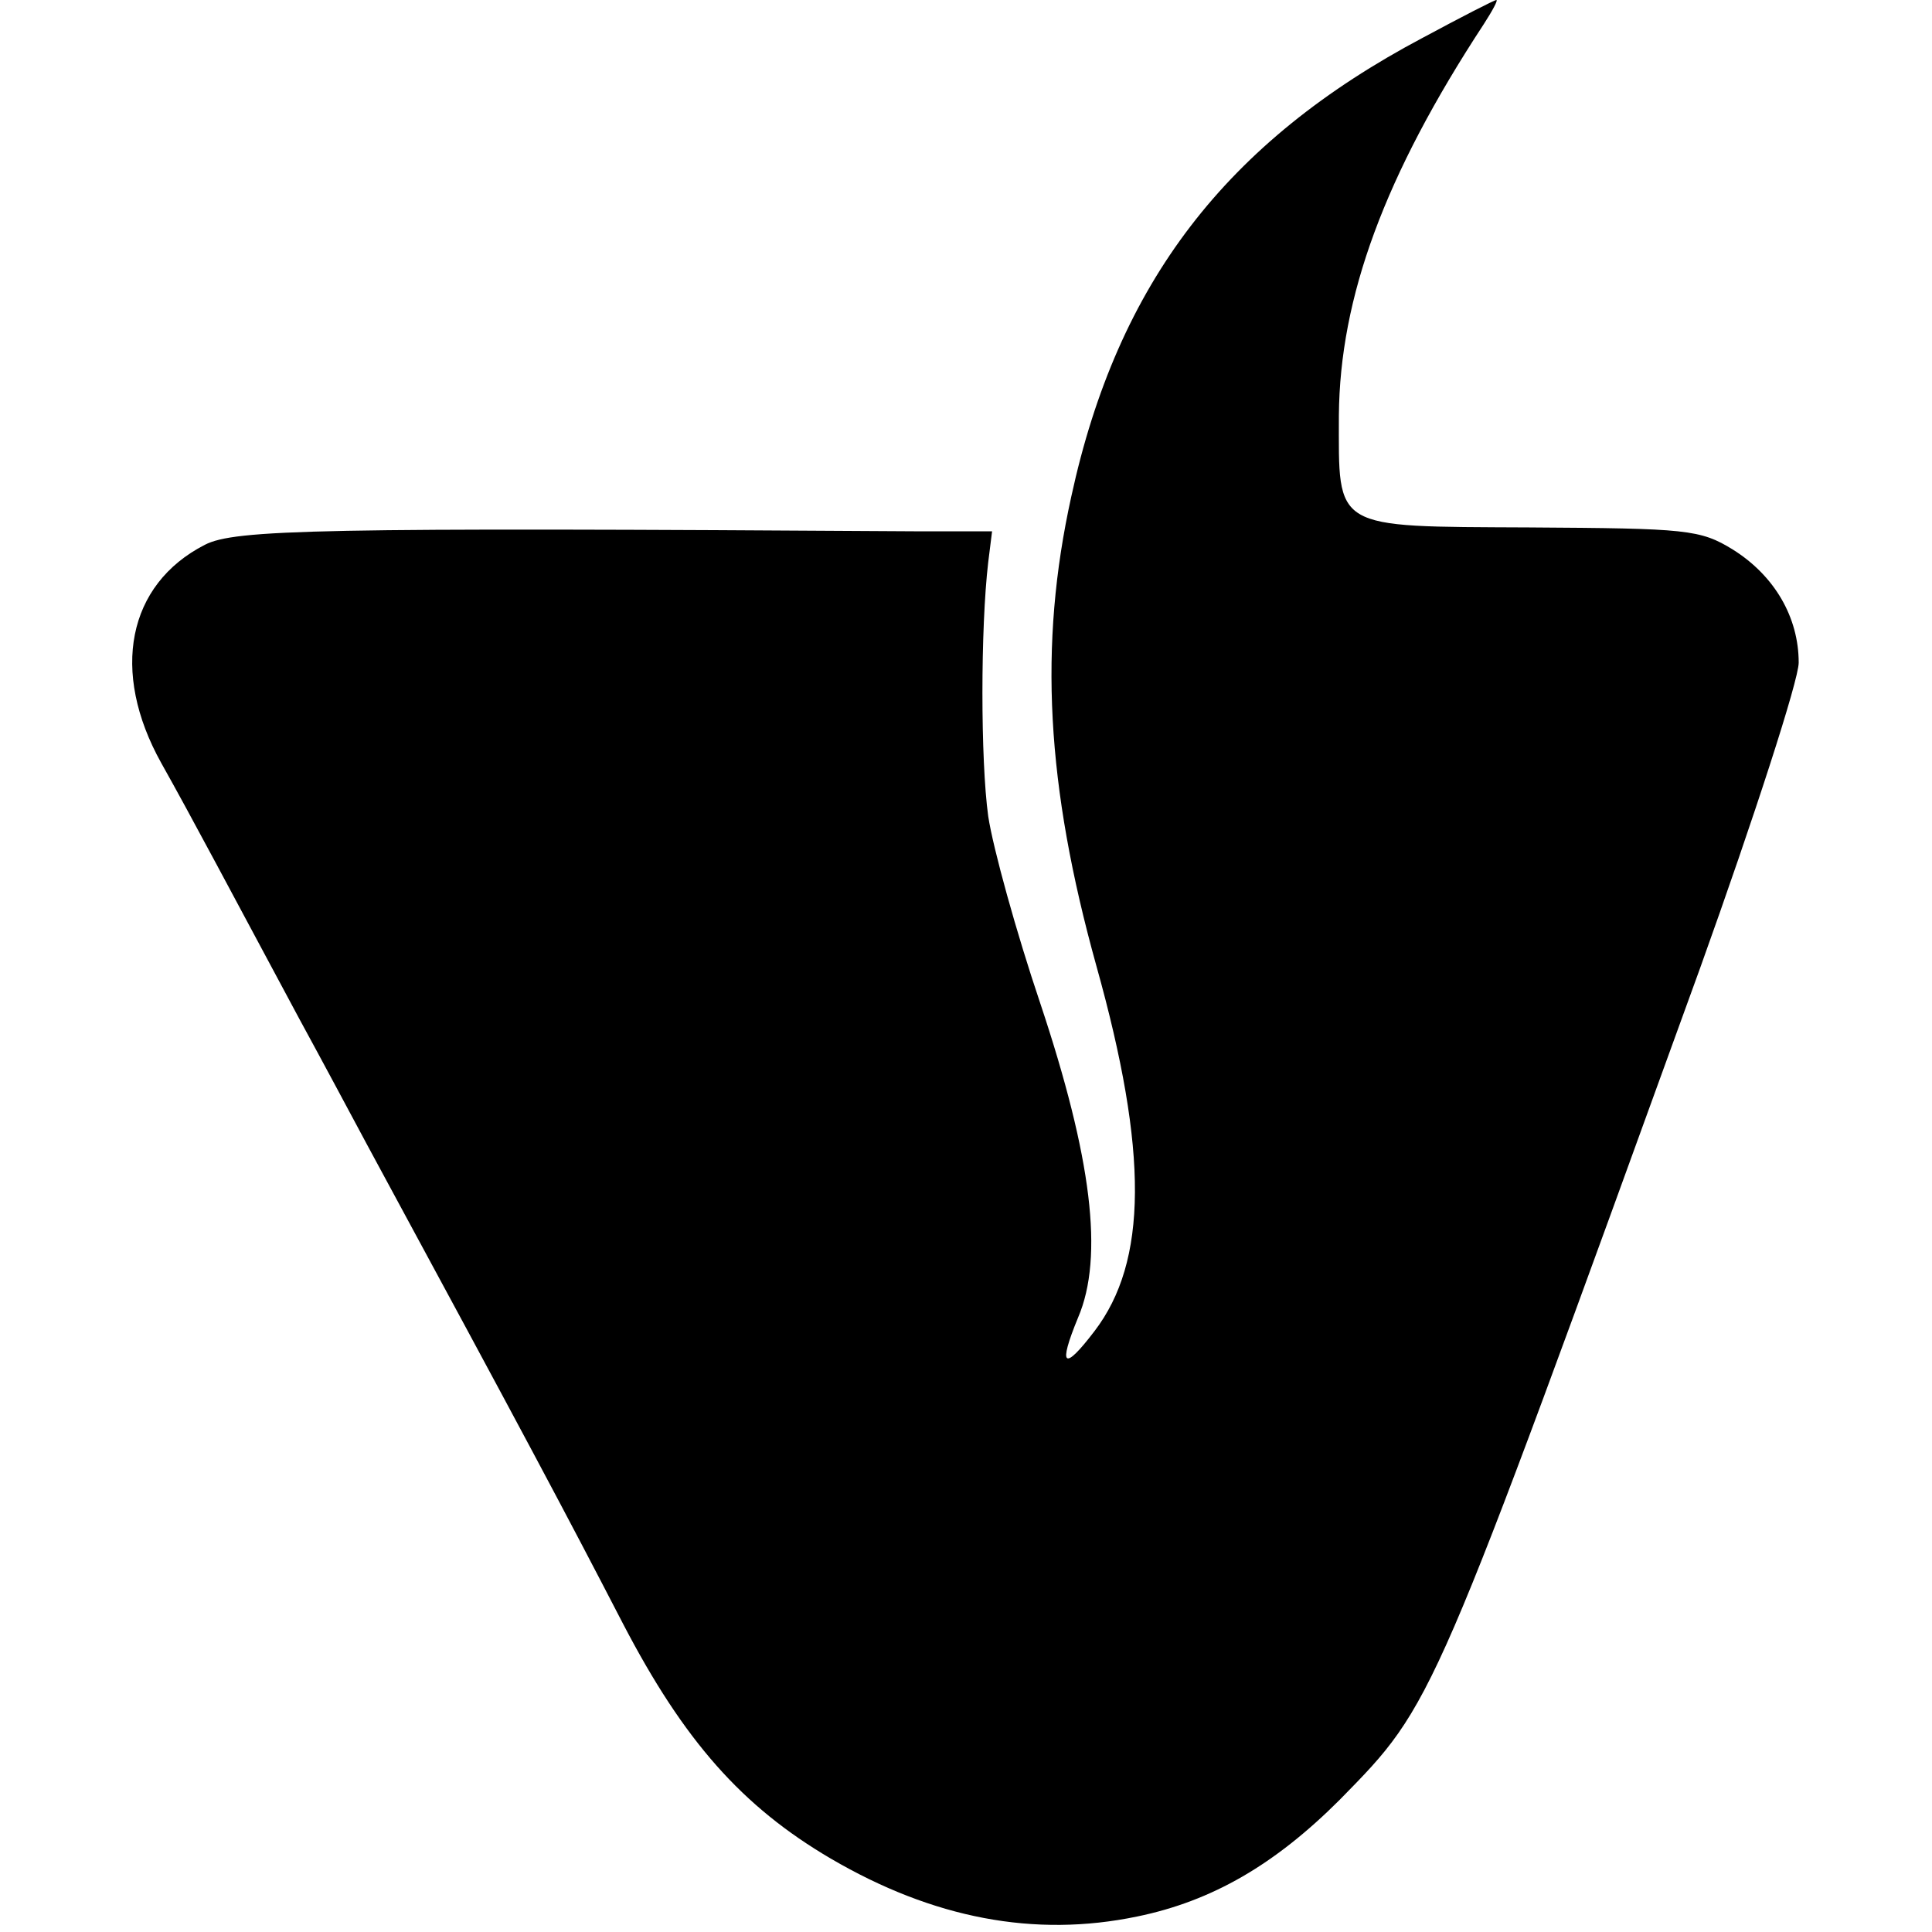
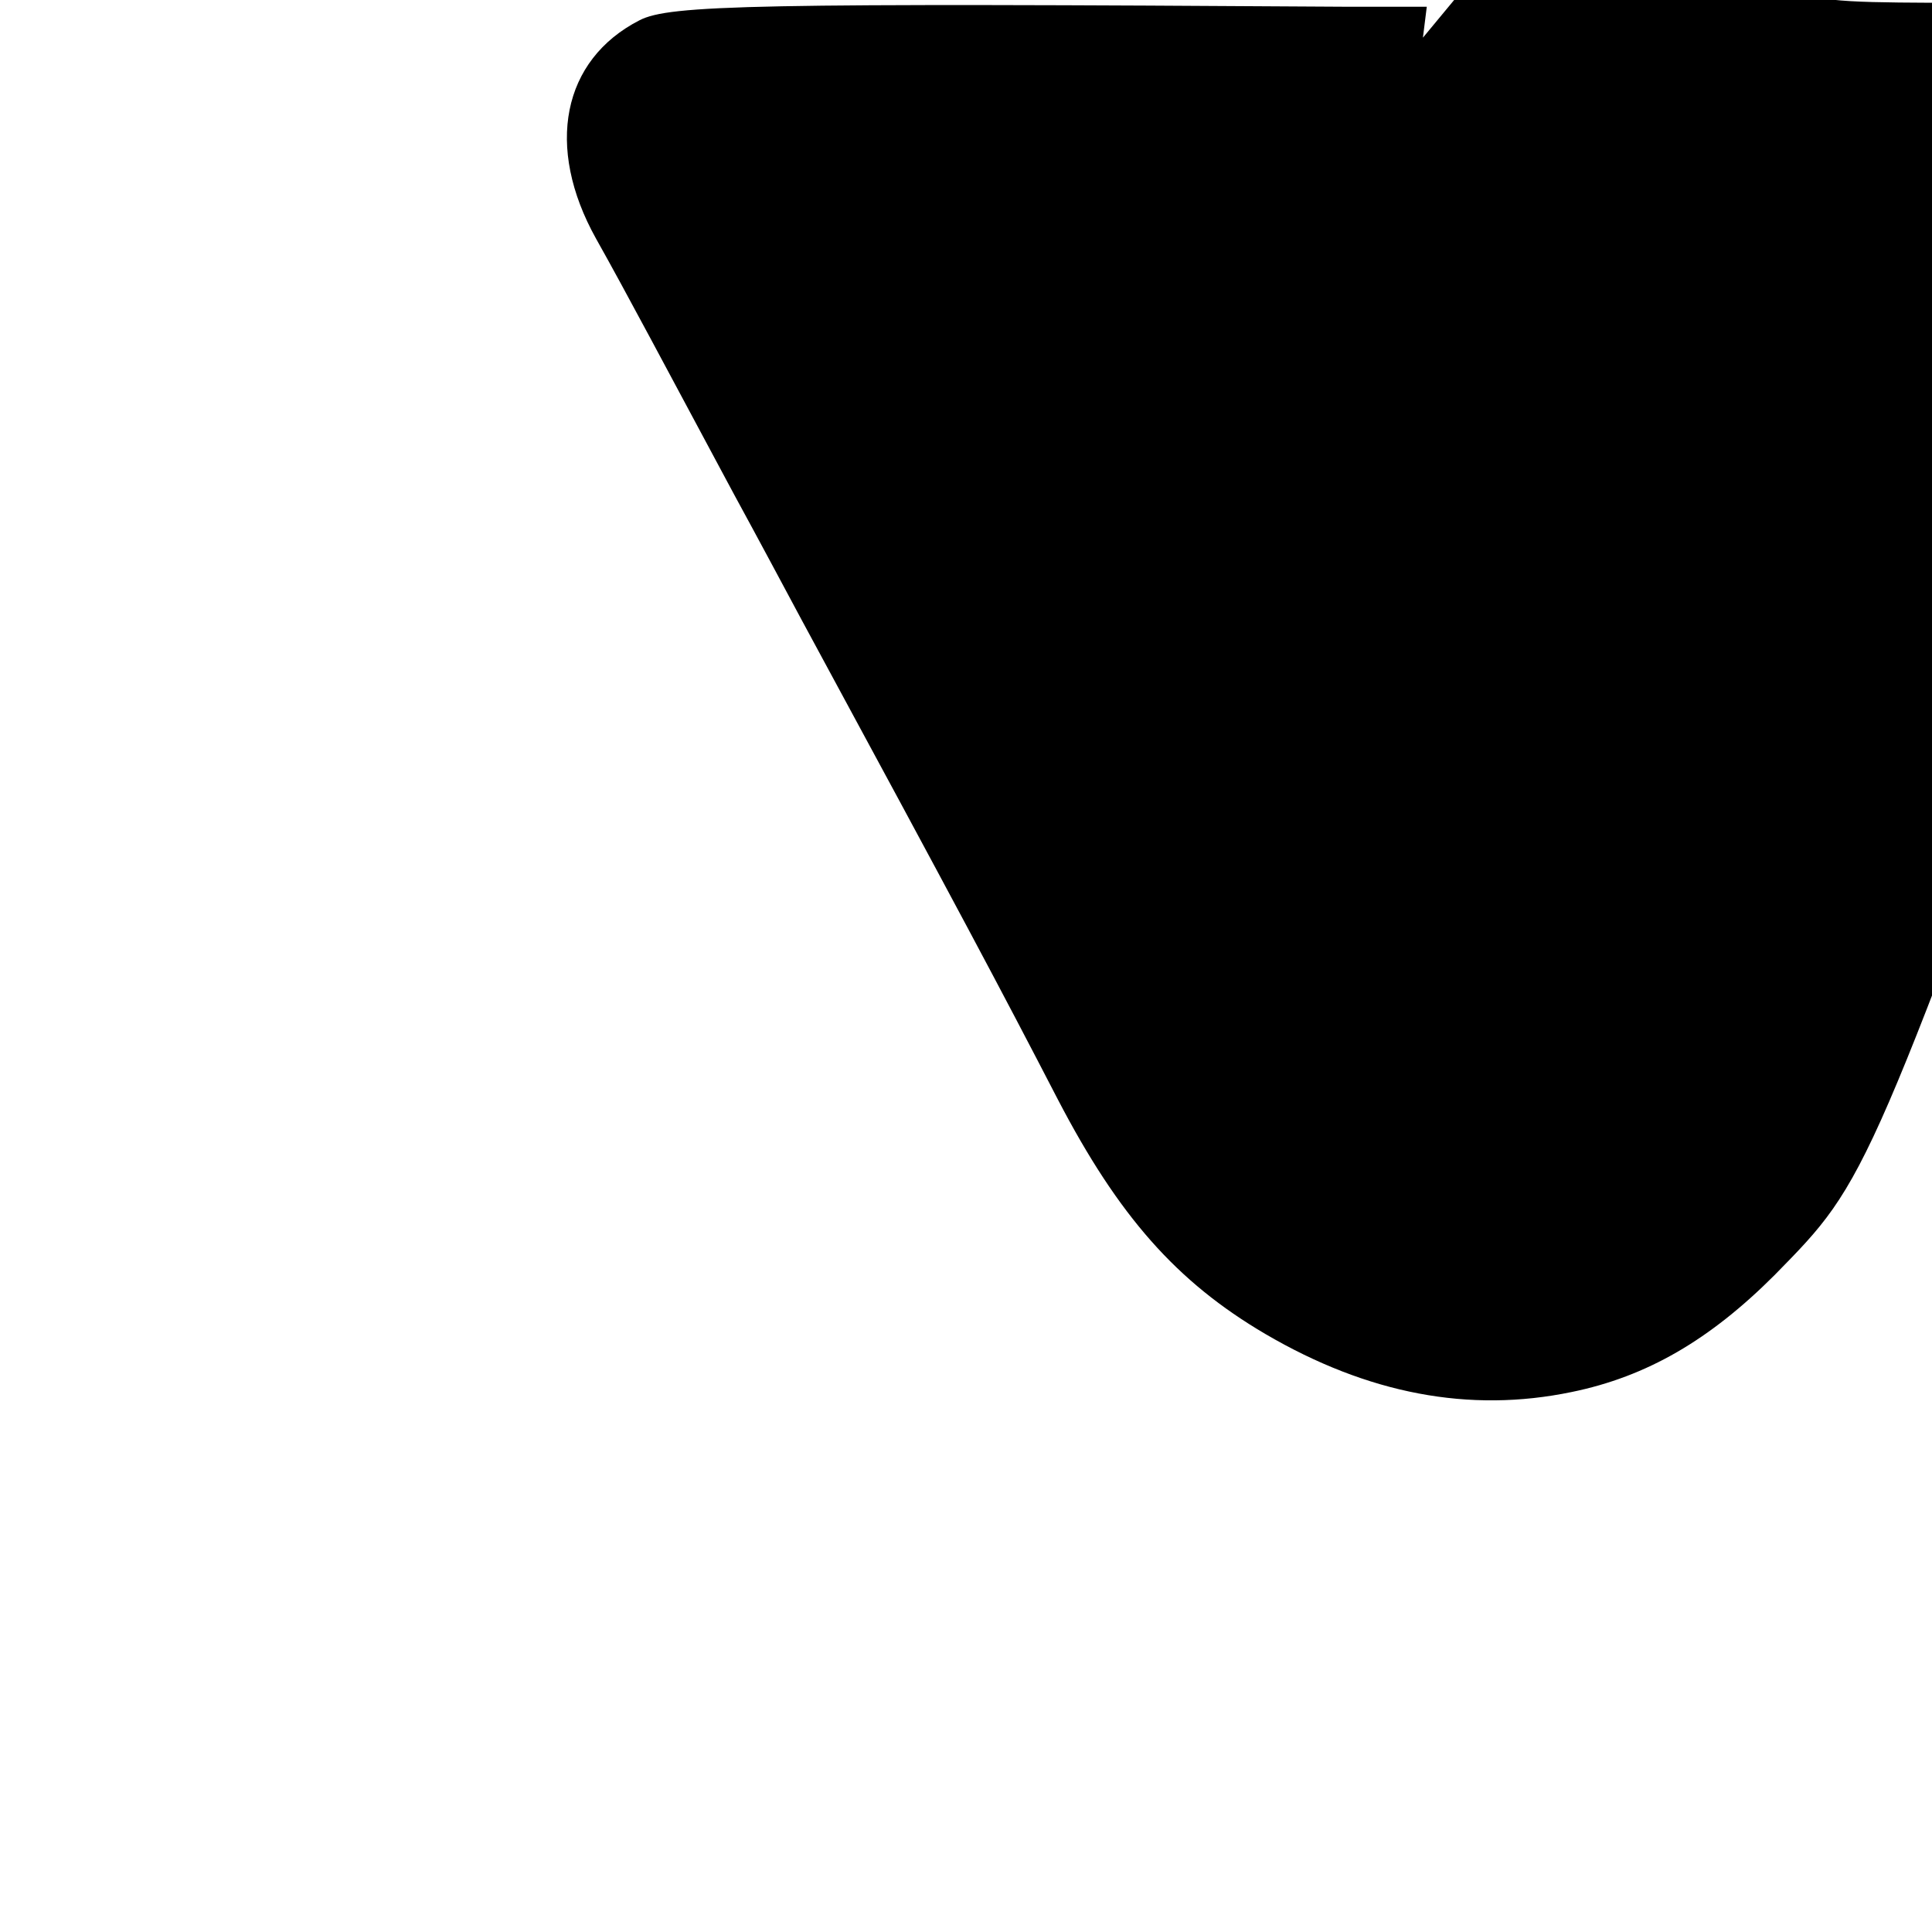
<svg xmlns="http://www.w3.org/2000/svg" version="1.0" width="200pt" height="200pt" viewBox="0 0 200 200" preserveAspectRatio="xMidYMid meet">
  <g transform="translate(0,200) scale(0.1,-0.1)" fill="#000000" stroke="none">
-     <path d="M1473 1961 c-204 -108 -316 -254 -364 -475 -34 -154 -26 -299 26 -486 54 -193 53 -306 -2 -378 -32 -42 -38 -37 -17 14 27 63 14 166 -39 325 -25 74 -49 161 -54 194 -8 58 -8 195 0 263 l4 32 -81 0 c-617 4 -703 2 -734 -14 -80 -41 -98 -131 -45 -226 32 -57 70 -129 143 -265 24 -44 55 -102 70 -130 164 -303 206 -382 265 -496 63 -121 123 -189 215 -243 106 -62 211 -82 317 -60 78 16 143 54 210 121 98 100 94 92 373 861 56 156 102 298 102 316 0 47 -25 90 -68 117 -34 21 -48 22 -211 23 -205 1 -197 -3 -197 116 1 122 47 248 150 405 9 14 15 25 13 25 -2 0 -37 -18 -76 -39z" />
+     <path d="M1473 1961 l4 32 -81 0 c-617 4 -703 2 -734 -14 -80 -41 -98 -131 -45 -226 32 -57 70 -129 143 -265 24 -44 55 -102 70 -130 164 -303 206 -382 265 -496 63 -121 123 -189 215 -243 106 -62 211 -82 317 -60 78 16 143 54 210 121 98 100 94 92 373 861 56 156 102 298 102 316 0 47 -25 90 -68 117 -34 21 -48 22 -211 23 -205 1 -197 -3 -197 116 1 122 47 248 150 405 9 14 15 25 13 25 -2 0 -37 -18 -76 -39z" />
  </g>
</svg>